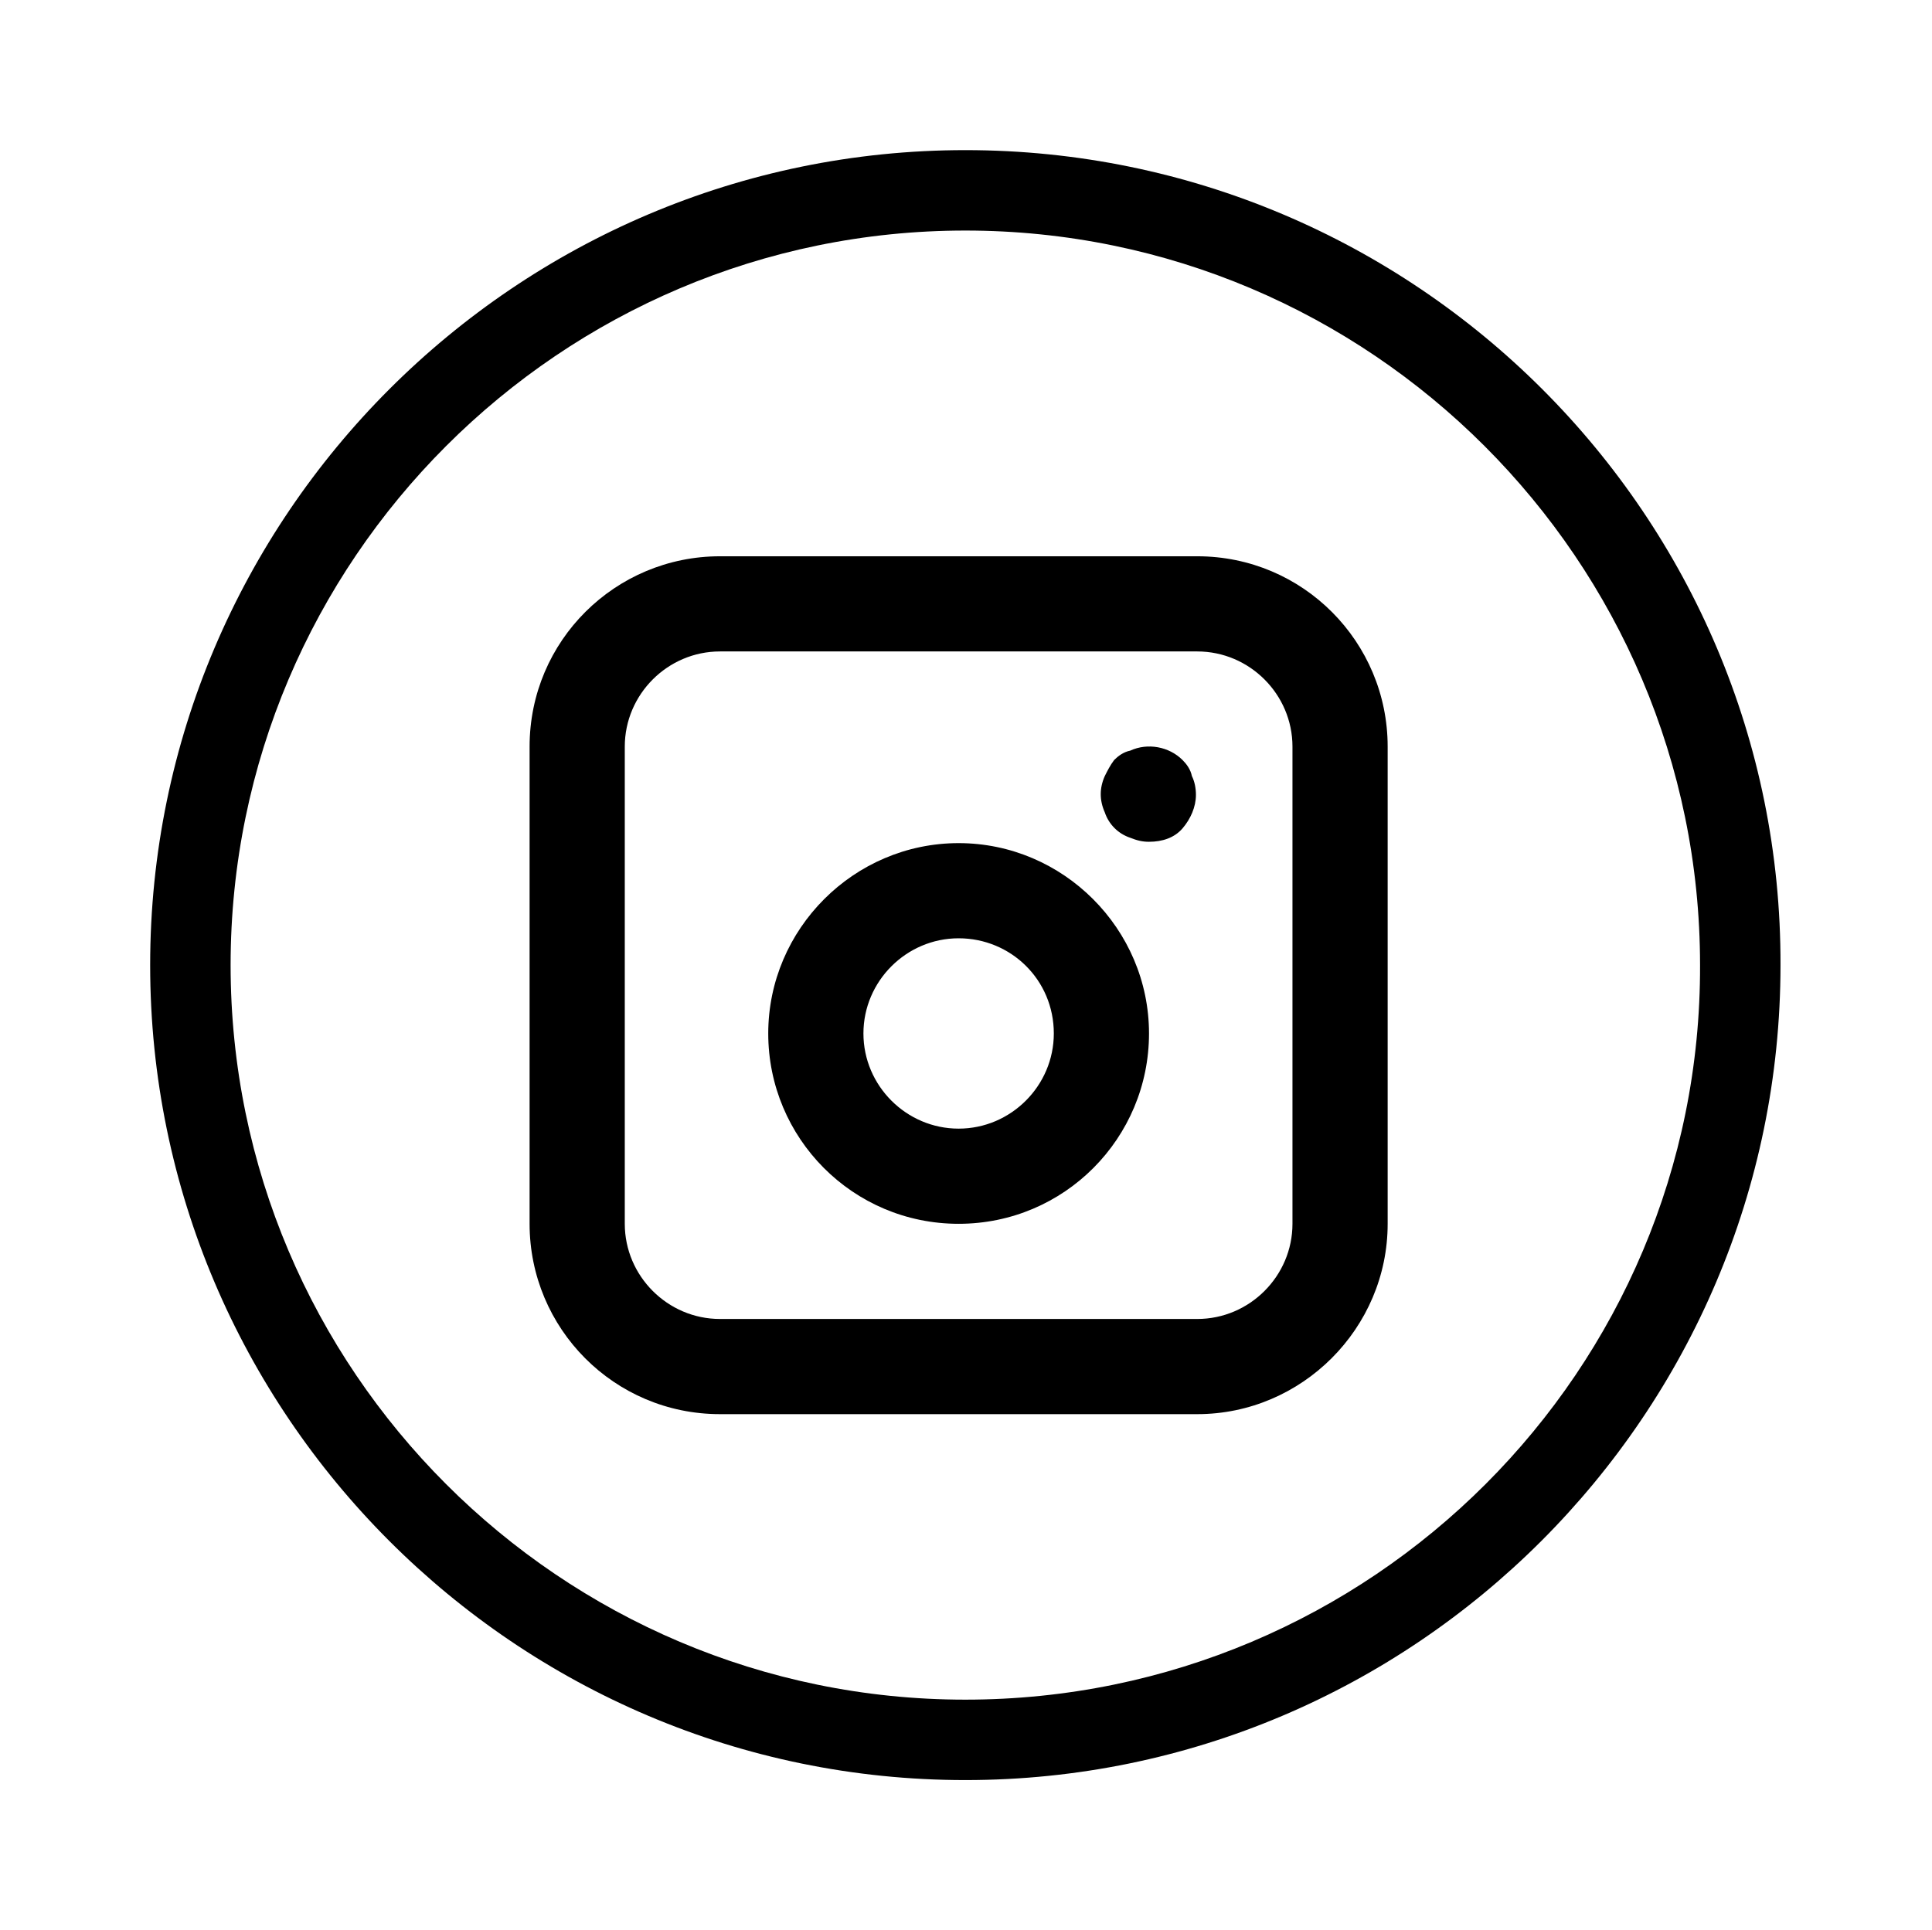
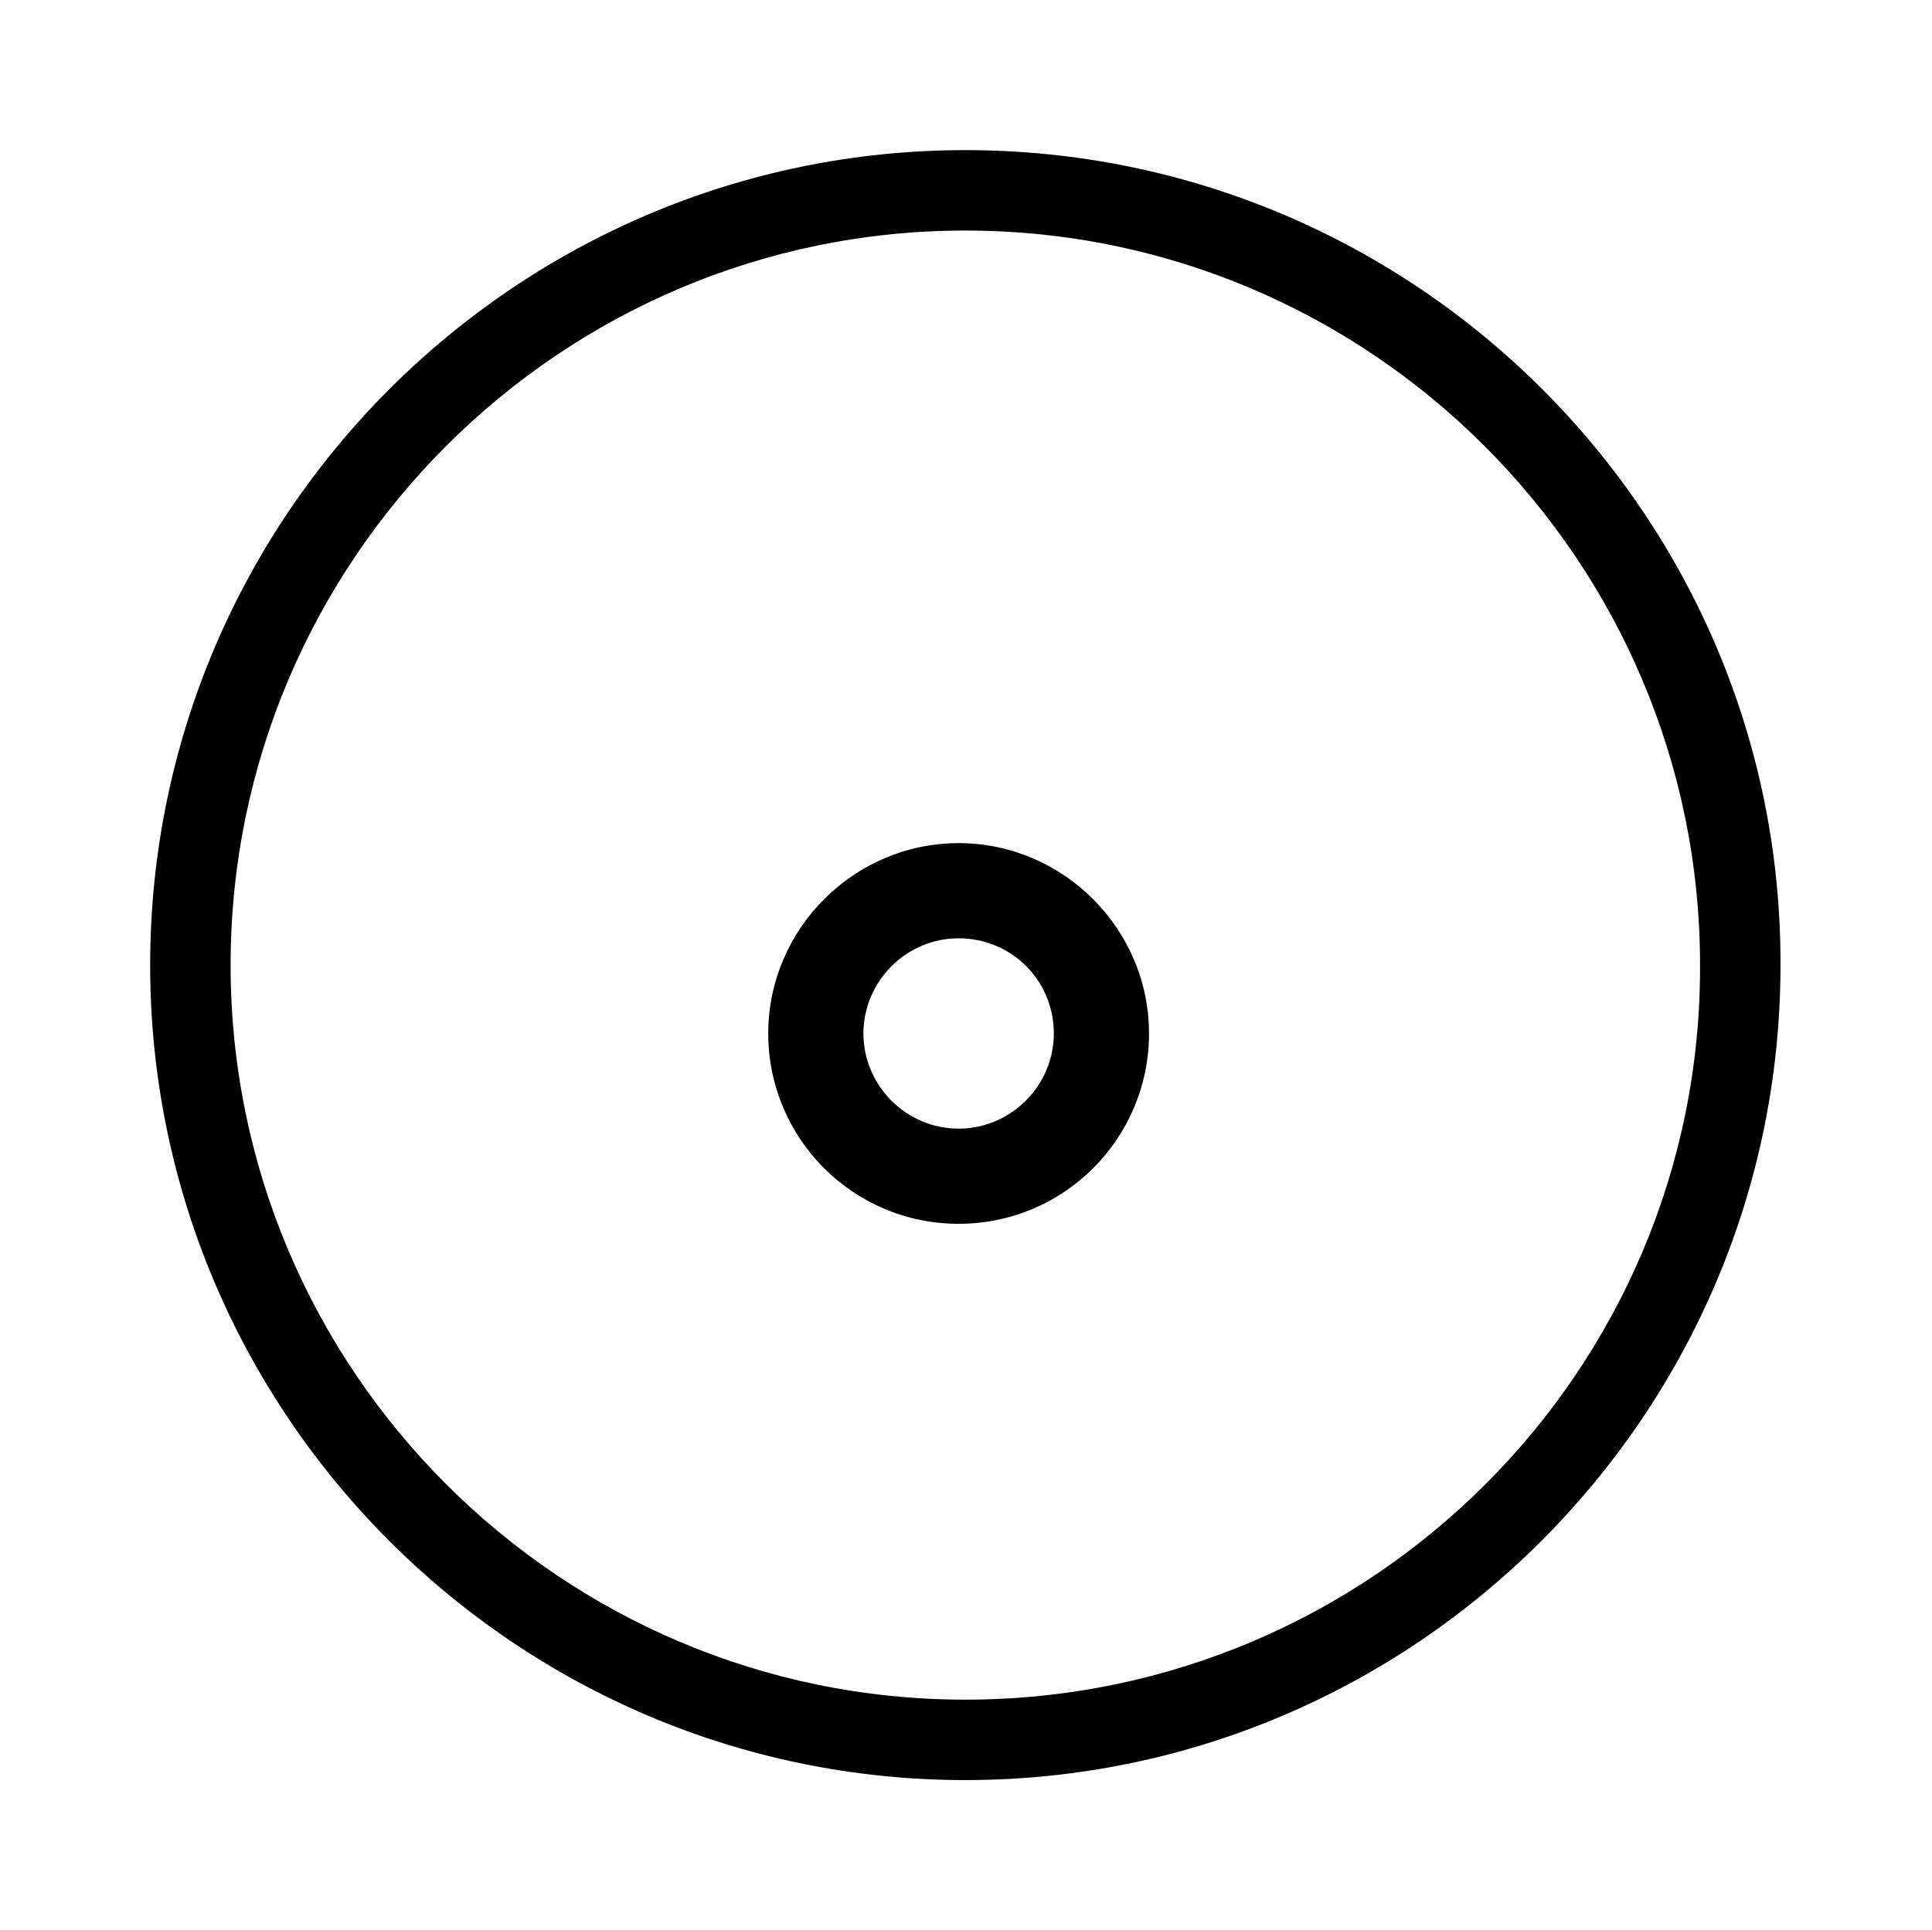
<svg xmlns="http://www.w3.org/2000/svg" enable-background="new 0 0 144.1 144" viewBox="0 0 144.1 144">
  <path d="m72 11.2c-33.5 0-60.8 27.3-60.8 60.8s27.3 60.8 60.8 60.8 60.8-27.3 60.8-60.8c.1-33.5-27.2-60.8-60.8-60.8zm0 115.6c-30.2 0-54.8-24.6-54.8-54.8s24.6-54.8 54.8-54.8 54.8 24.6 54.8 54.8c.1 30.2-24.5 54.8-54.8 54.8z" />
-   <path d="m89.3 105.5h-35.6c-7.9 0-14.2-6.4-14.2-14.2v-35.6c0-7.9 6.4-14.2 14.2-14.2h35.6c7.9 0 14.2 6.4 14.2 14.2v35.6c-0 7.8-6.4 14.2-14.2 14.2zm-35.6-56.9c-3.9 0-7.1 3.2-7.1 7.1v35.6c0 3.9 3.2 7.1 7.1 7.1h35.6c3.9 0 7.1-3.2 7.1-7.1v-35.6c0-3.9-3.2-7.1-7.1-7.1z" />
-   <path d="m85.7 62.8c-.5 0-.9-.1-1.4-.3-.9-.3-1.6-1-1.9-1.9-.4-.9-.4-1.8 0-2.7.2-.4.4-.8.7-1.2.3-.3.7-.6 1.2-.7 1.3-.6 2.9-.3 3.9.7.3.3.6.7.7 1.2.2.4.3.9.3 1.4 0 .9-.4 1.8-1 2.5s-1.5 1-2.5 1z" />
  <path d="m71.5 91.3c-7.9 0-14.2-6.4-14.2-14.2s6.4-14.2 14.2-14.2 14.2 6.4 14.2 14.2-6.3 14.2-14.2 14.2zm0-21.3c-3.9 0-7.1 3.2-7.1 7.1s3.2 7.1 7.1 7.1 7.1-3.2 7.1-7.1c0-4-3.2-7.1-7.1-7.1z" />
</svg>